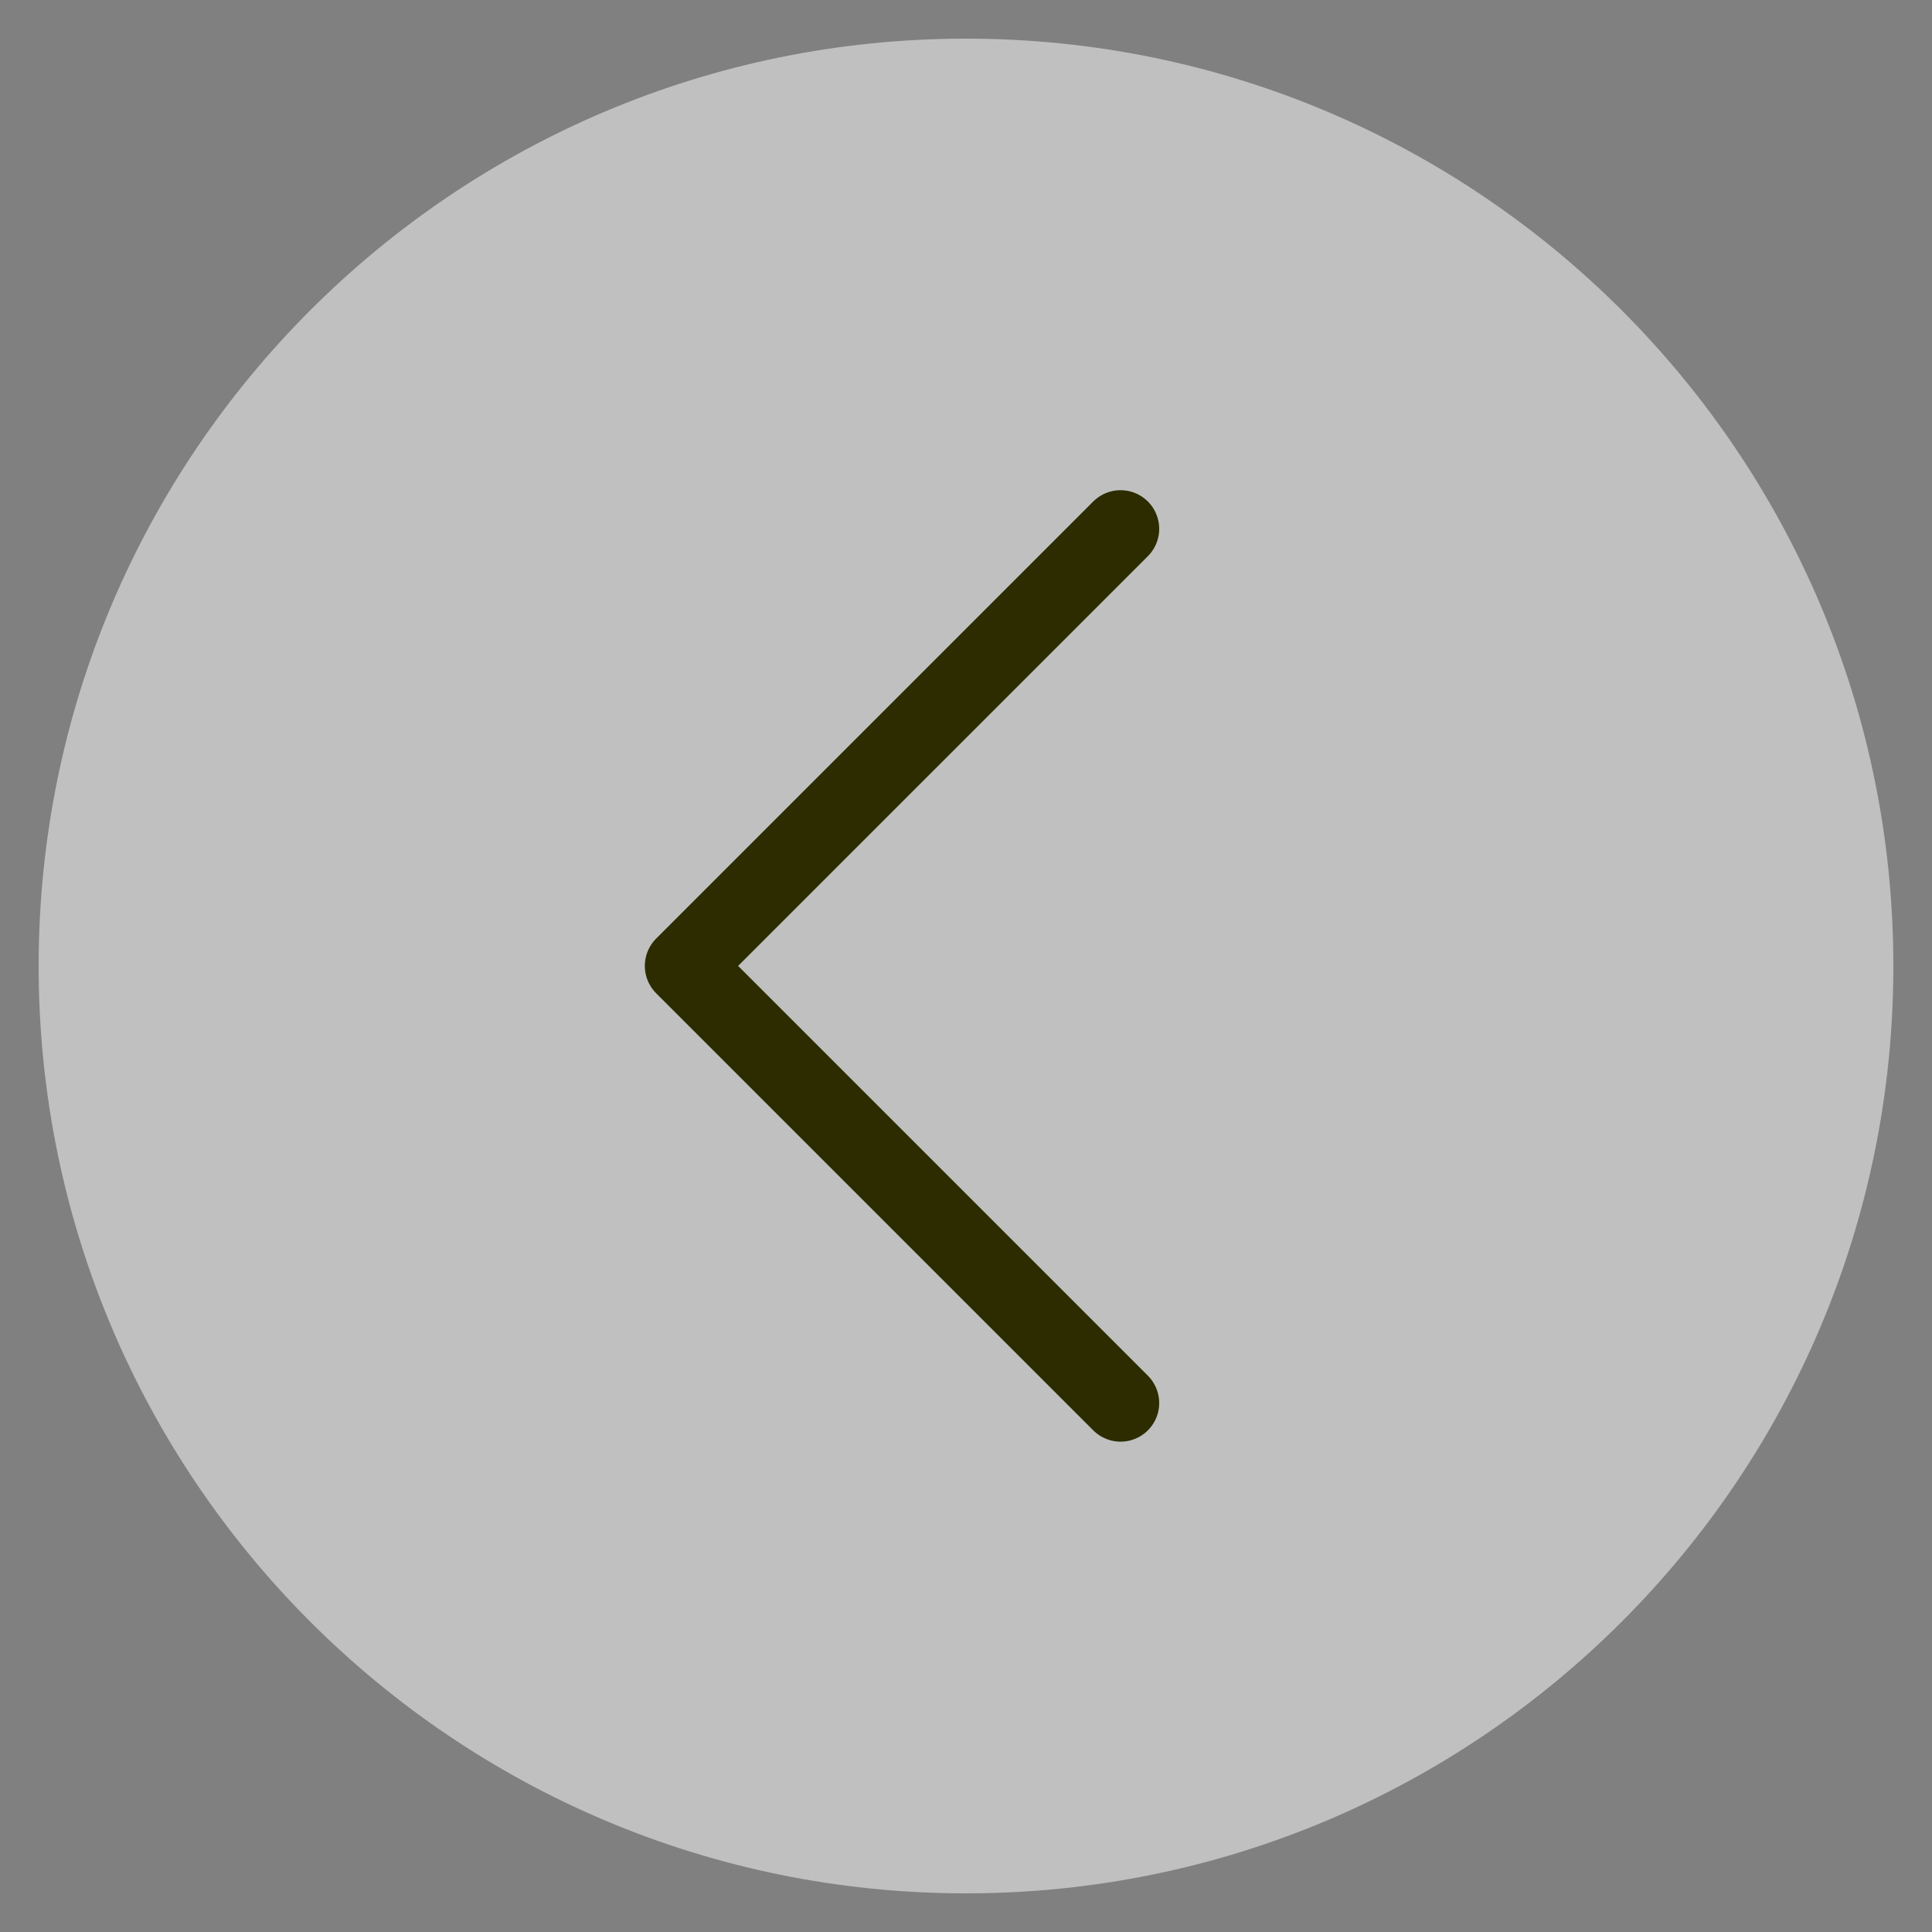
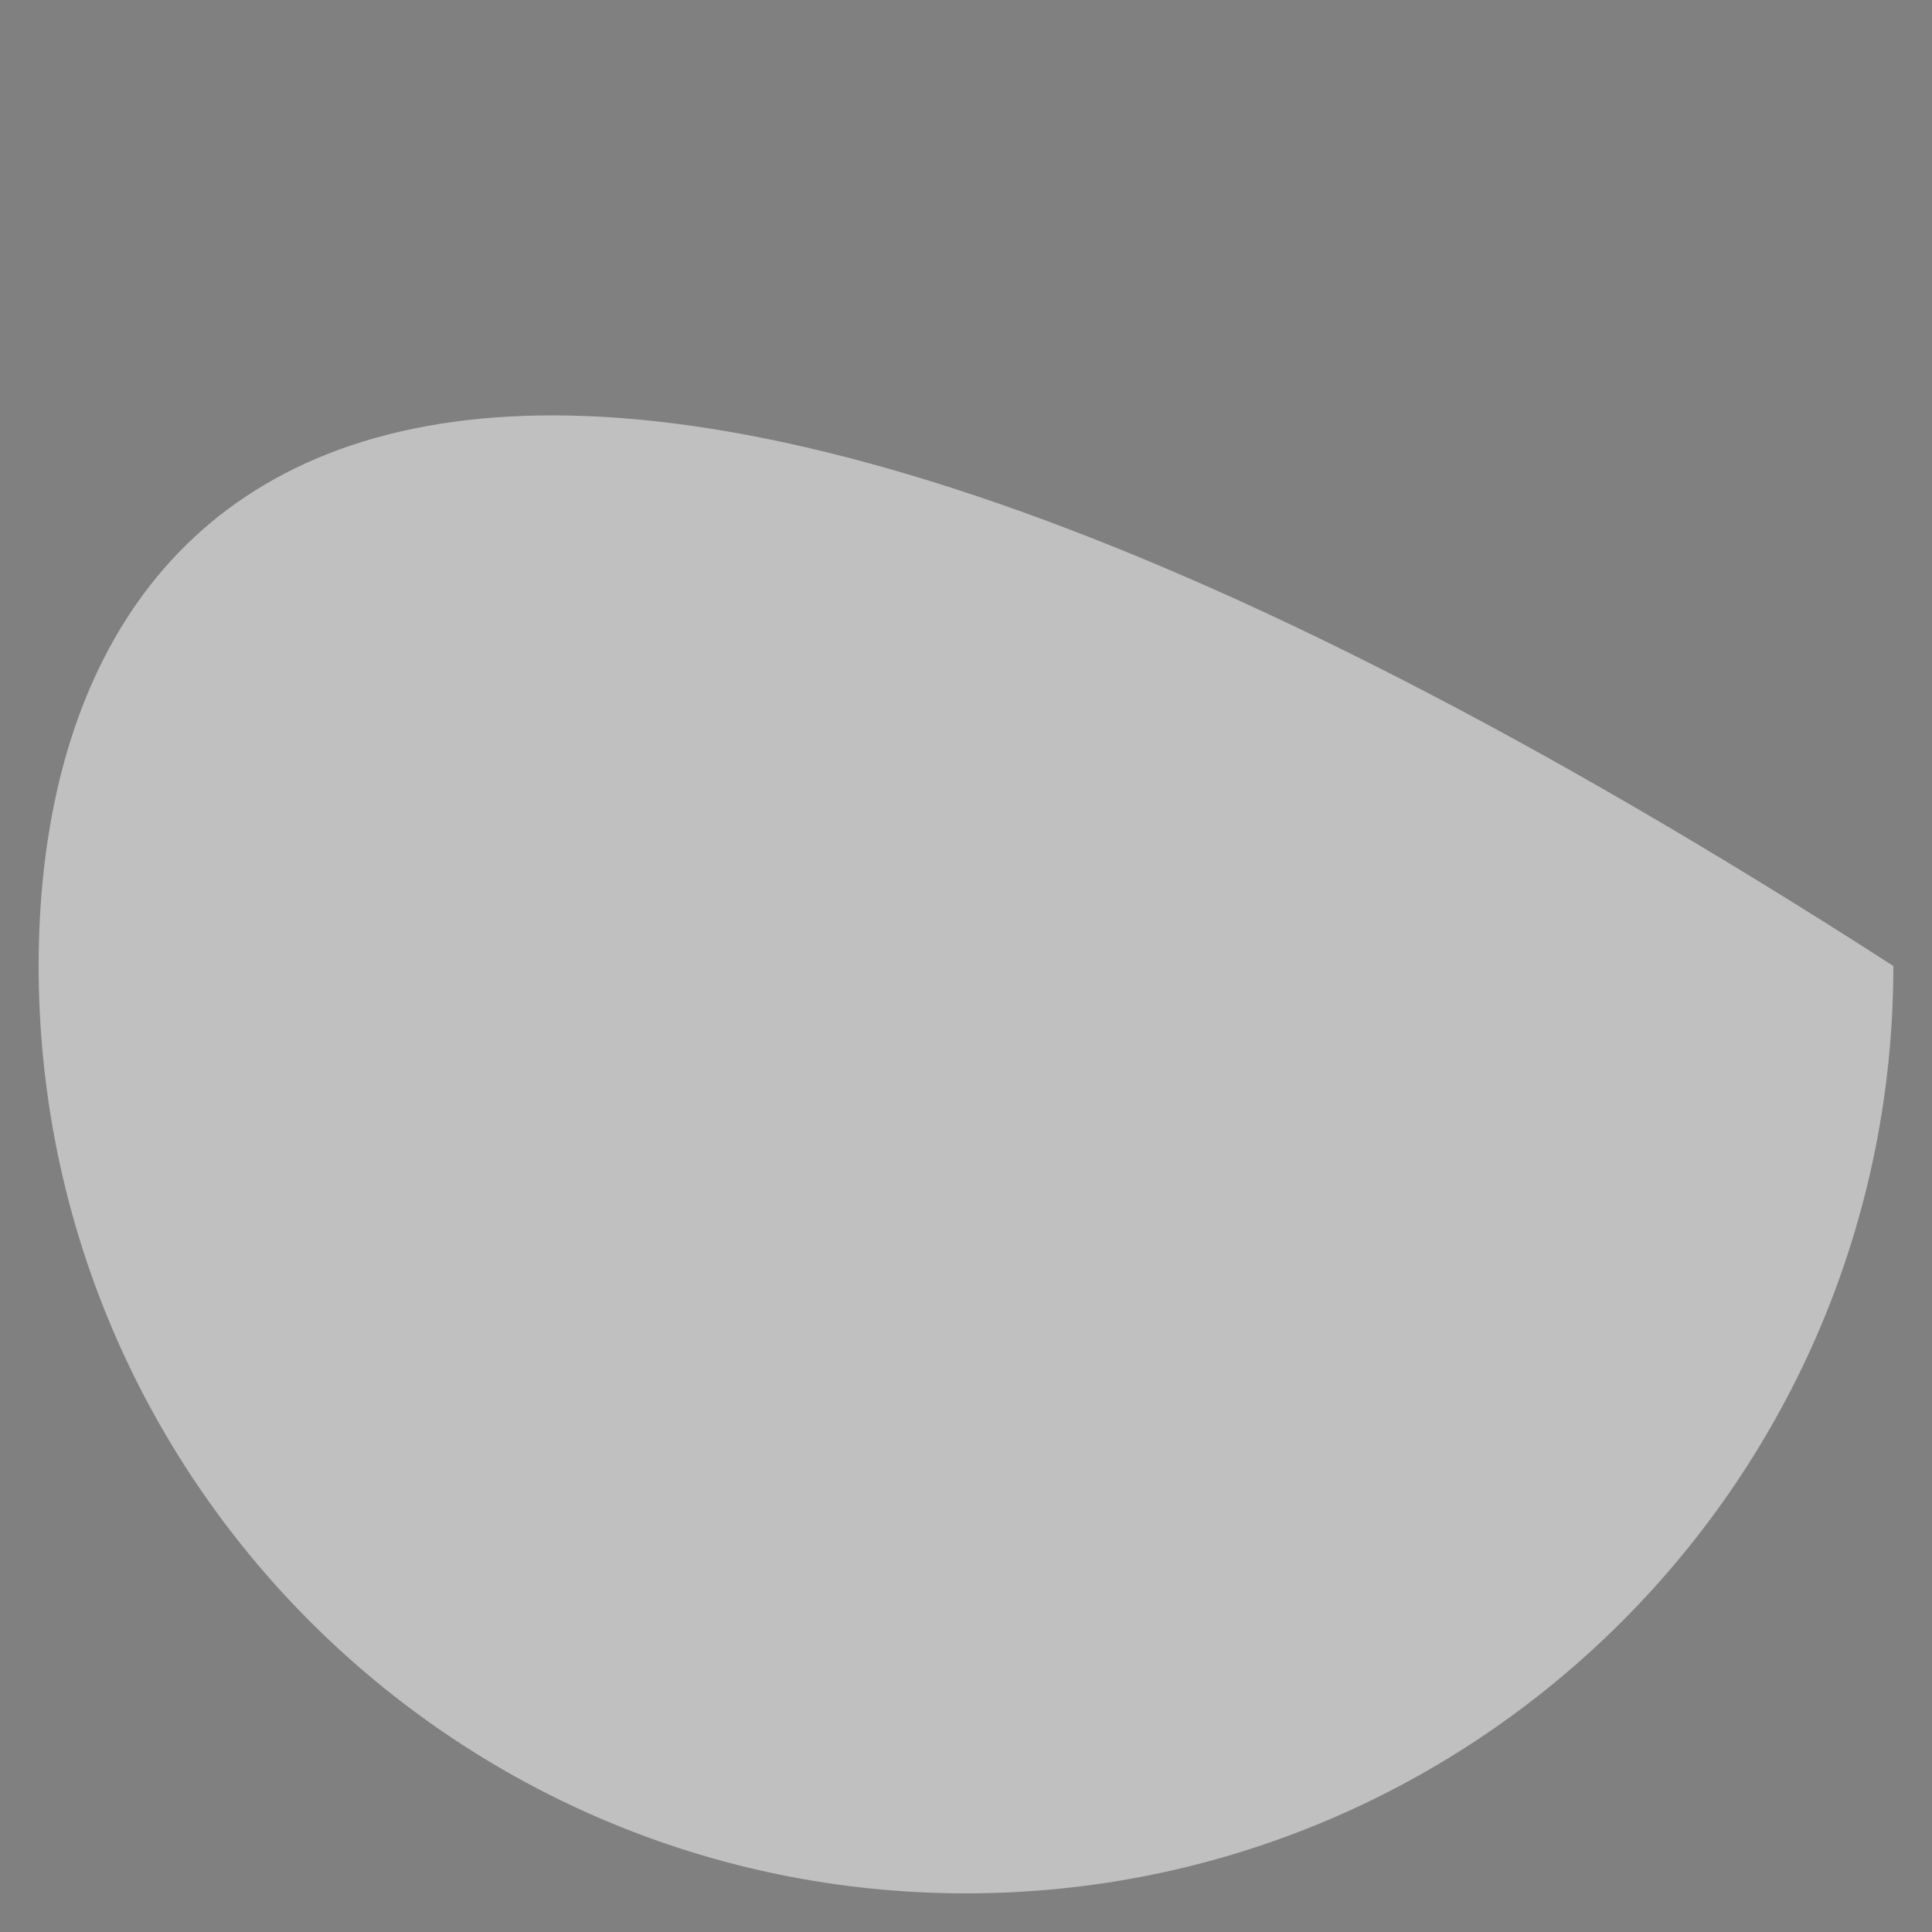
<svg xmlns="http://www.w3.org/2000/svg" width="25px" height="25px" viewbox="0 0 25 25" version="1.1">
  <rect width="100%" height="100%" fill="#808080" stroke="none" />
  <g id="Group-3" transform="translate(0.5 0.5)">
-     <path d="M12 24C18.627 24 24 18.627 24 12C24 5.373 18.627 0 12 0C5.373 0 0 5.373 0 12C0 18.627 5.373 24 12 24Z" id="Oval-Copy-2" fill="#FFFFFF" fill-opacity="0.502" fill-rule="evenodd" stroke="none" />
-     <path d="M8 8L0 8L0 0" transform="matrix(0.707 0.707 -0.707 0.707 14 6.343)" id="Path" fill="none" fill-rule="evenodd" stroke="#2C2C00" stroke-width="1" stroke-linecap="round" stroke-linejoin="round" />
+     <path d="M12 24C18.627 24 24 18.627 24 12C5.373 0 0 5.373 0 12C0 18.627 5.373 24 12 24Z" id="Oval-Copy-2" fill="#FFFFFF" fill-opacity="0.502" fill-rule="evenodd" stroke="none" />
  </g>
</svg>